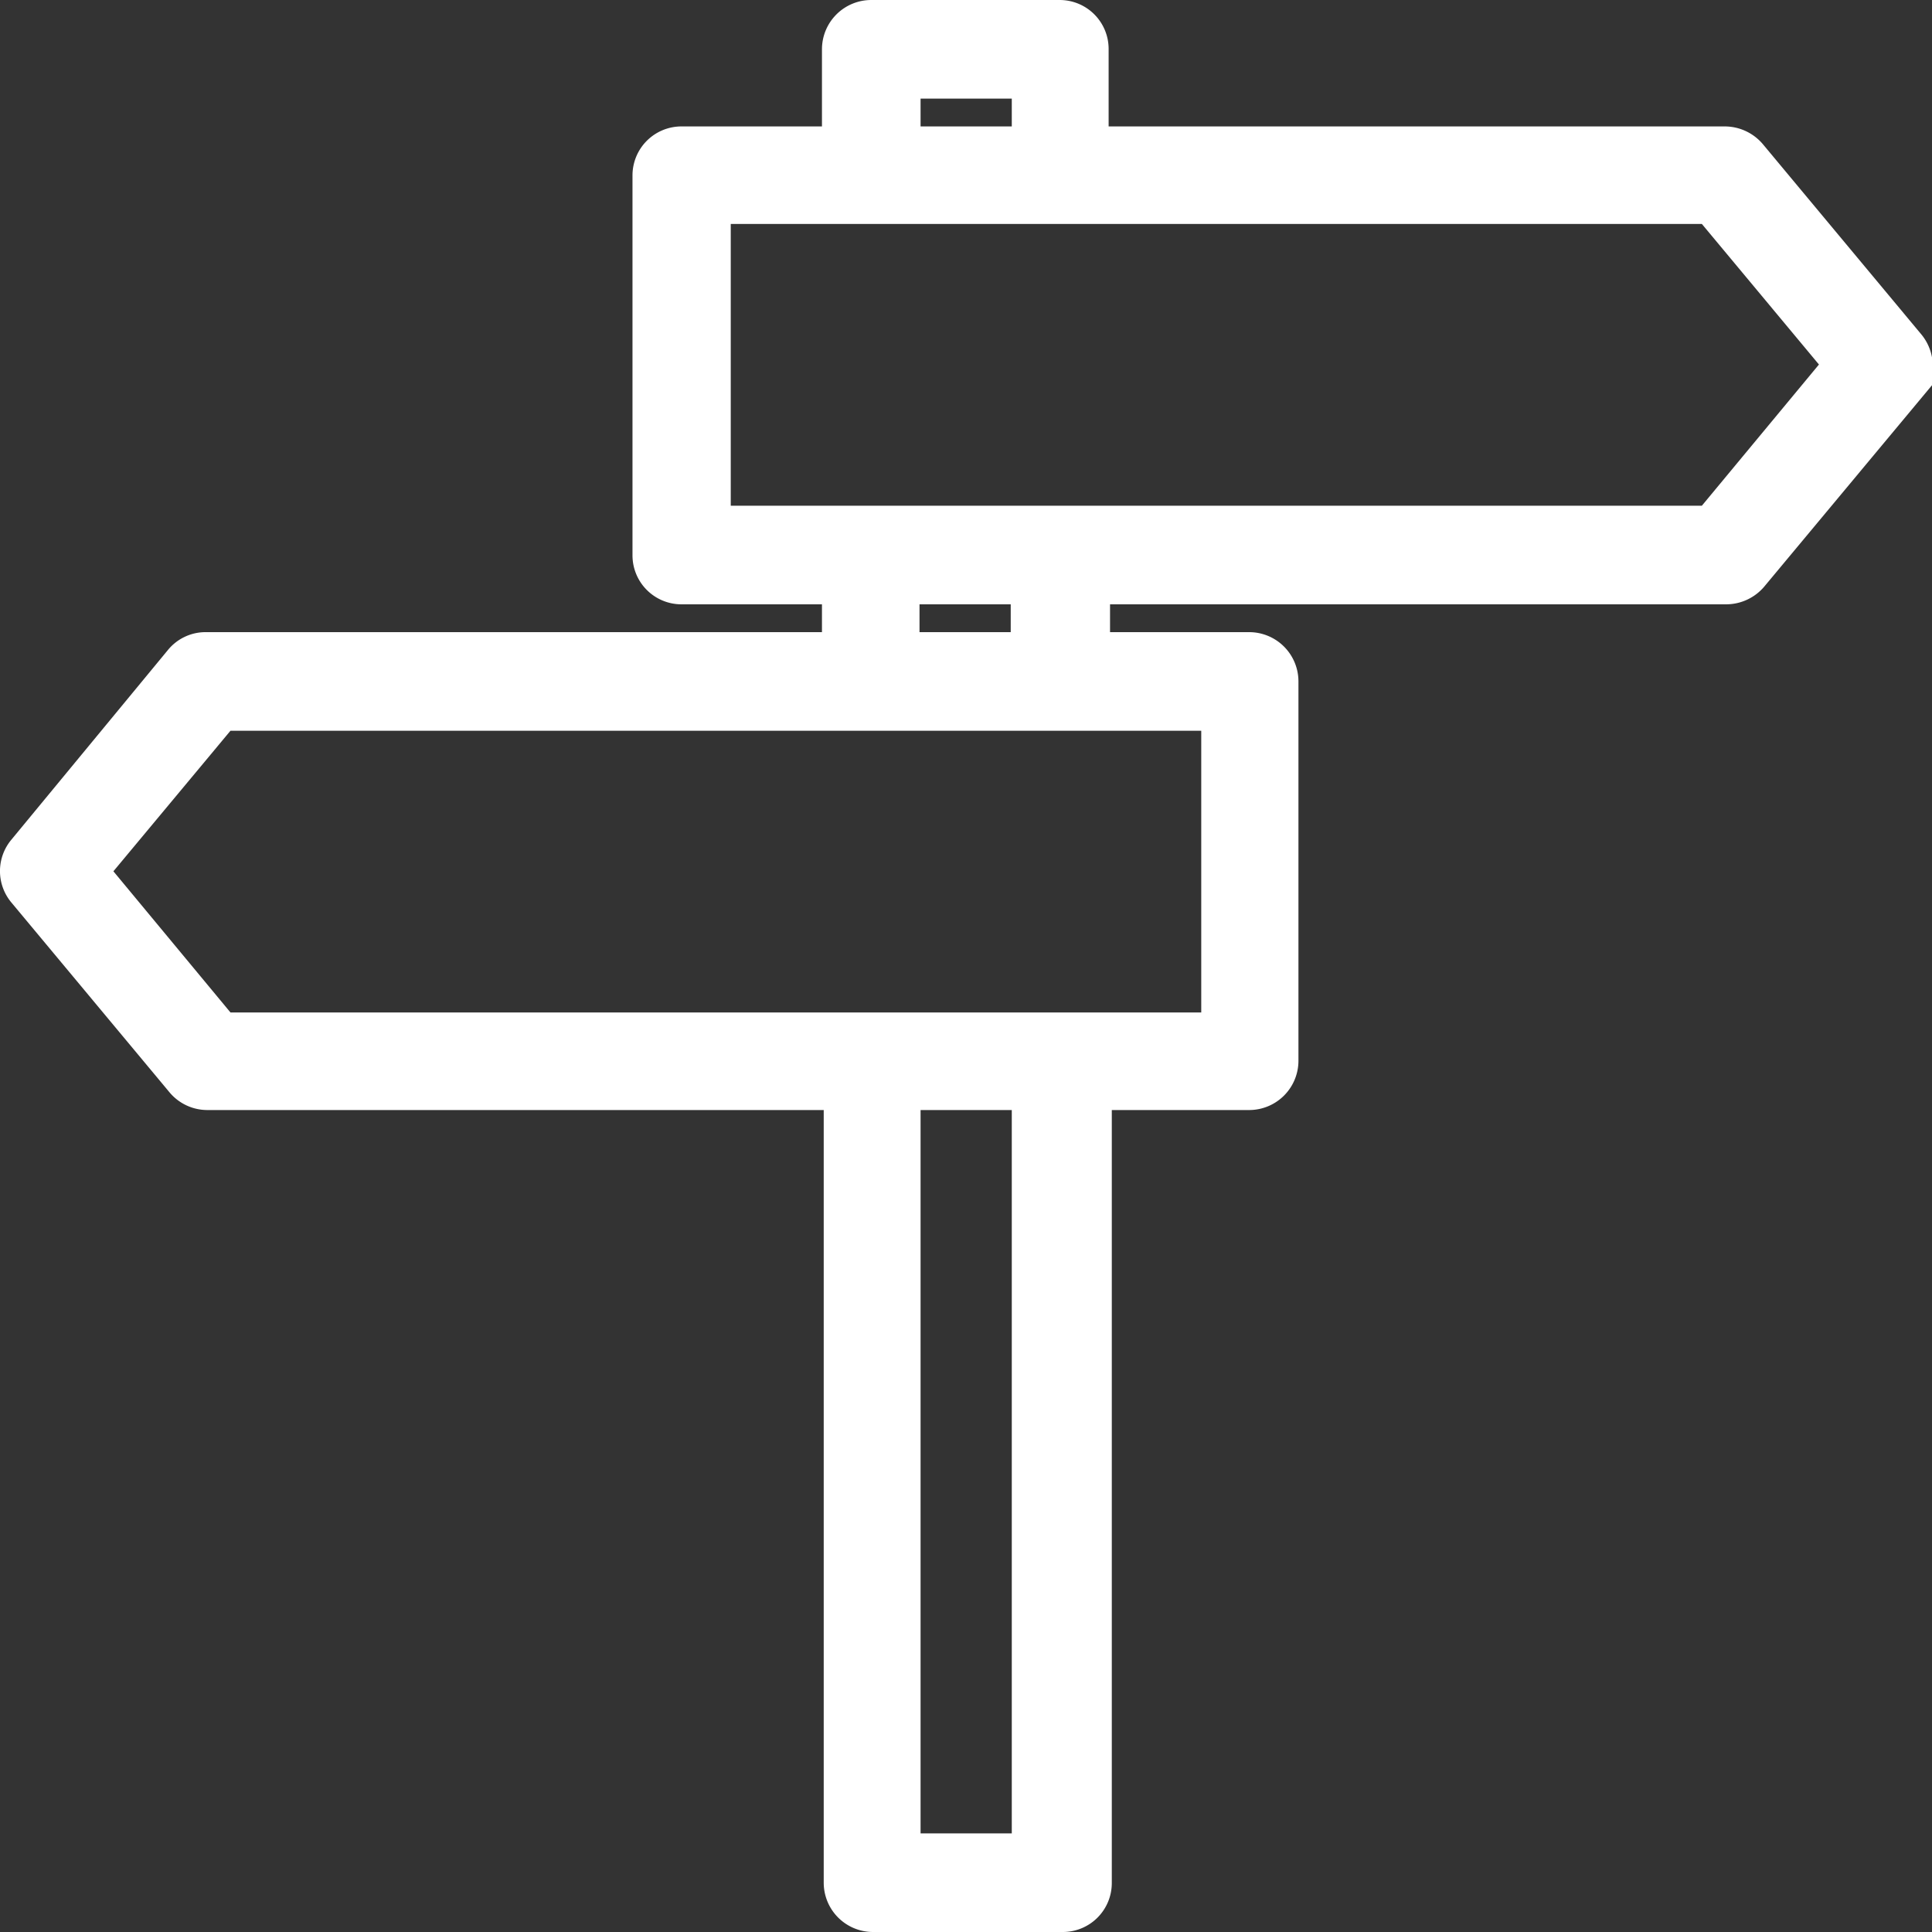
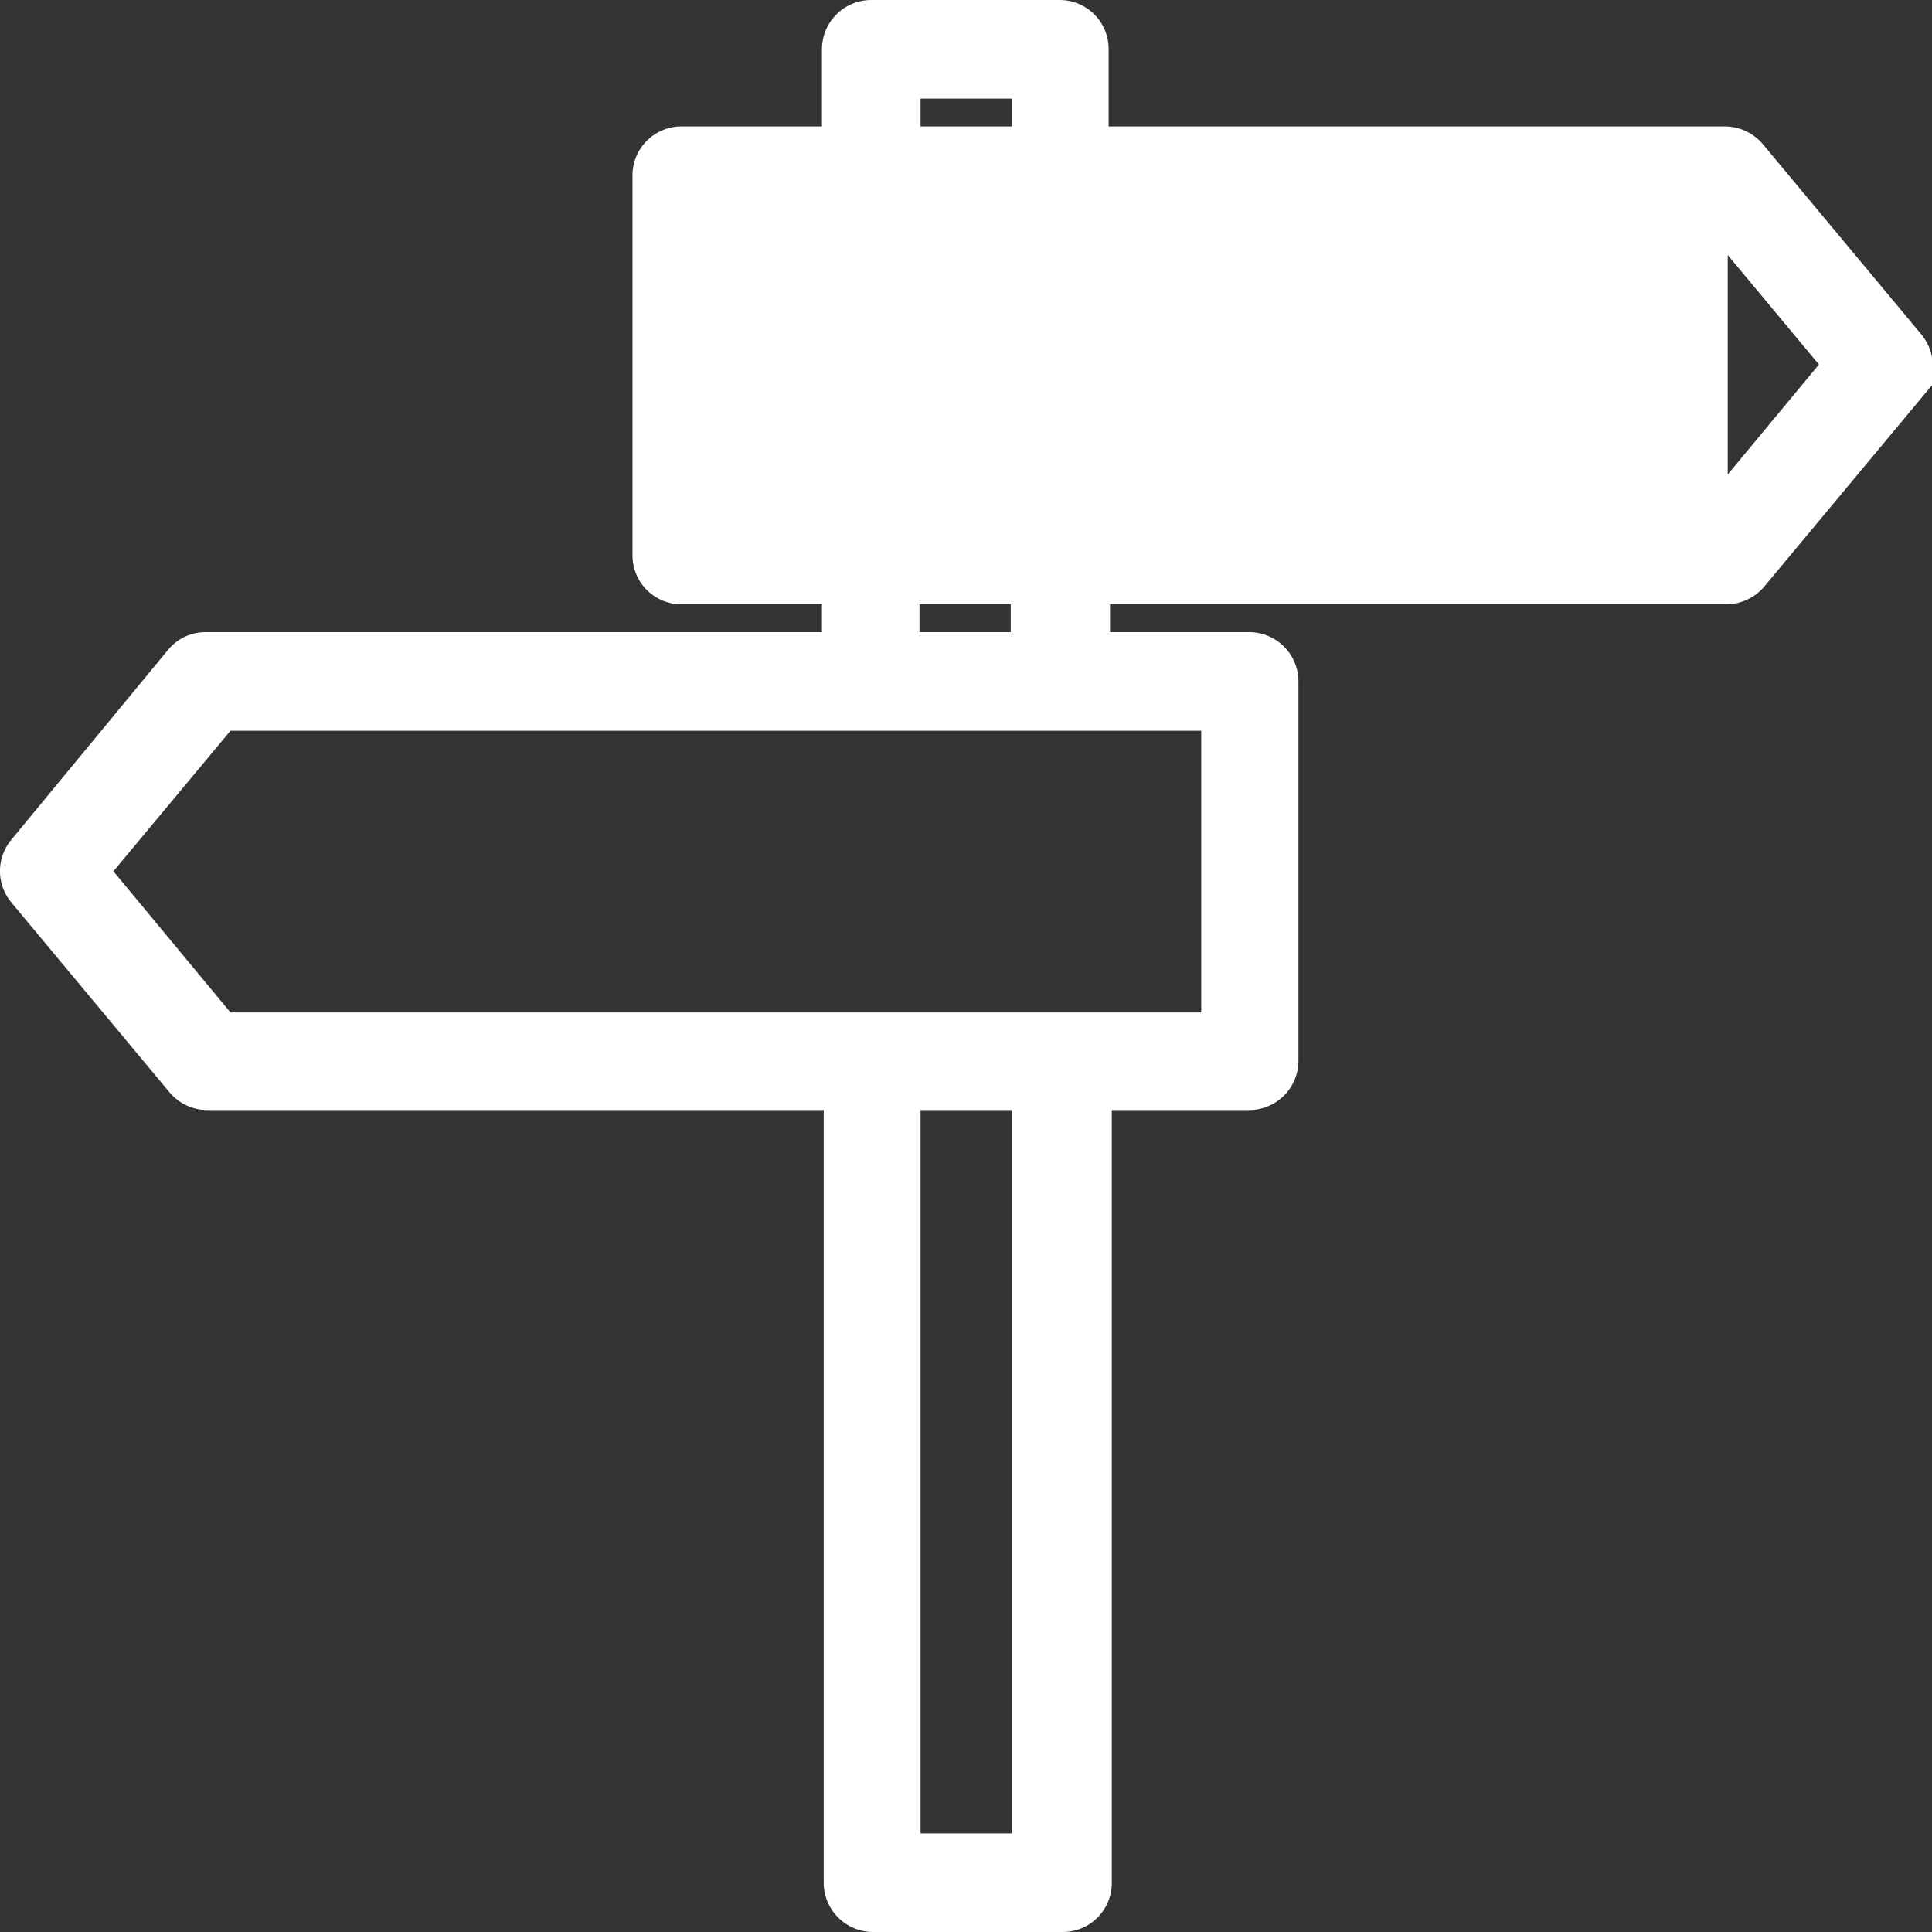
<svg xmlns="http://www.w3.org/2000/svg" id="Layer_1" data-name="Layer 1" width="54.86" height="54.86" viewBox="0 0 54.86 54.86">
  <rect x="0" y="0" width="54.86" height="54.86" fill="#333333" stroke="none" />
  <defs>
    <style>.cls-1{fill:#fff;stroke:#fff;stroke-miterlimit:10;}</style>
  </defs>
-   <path class="cls-1" d="M56.69,12.24,52.2,6.85a.92.92,0,0,0-.69-.32h-18V3.84a.89.89,0,0,0-.89-.9H27.27a.9.9,0,0,0-.9.9V6.53H21.88a.89.89,0,0,0-.89.9V18.2a.89.89,0,0,0,.89.9h4.49v1.79h-18a.88.88,0,0,0-.69.33L3.24,26.6a.89.89,0,0,0,0,1.15l4.49,5.39a.9.9,0,0,0,.69.32h18V55.9a.9.9,0,0,0,.9.9h5.39a.89.89,0,0,0,.89-.9V33.46H38a.9.9,0,0,0,.9-.9V21.79a.9.9,0,0,0-.9-.9H33.55V19.1h18a.92.92,0,0,0,.69-.32l4.49-5.39A.92.92,0,0,0,56.69,12.24ZM28.17,4.74h3.59V6.53H28.17ZM31.76,55H28.17V33.46h3.59Zm5.38-32.31v9H8.84L5.1,27.18l3.74-4.49Zm-9-1.8V19.1h3.59v1.79ZM51.09,17.3H22.78v-9H51.09l3.74,4.49Z" transform="translate(-2.53 -2.44)" />
+   <path class="cls-1" d="M56.69,12.24,52.2,6.85a.92.92,0,0,0-.69-.32h-18V3.84a.89.89,0,0,0-.89-.9H27.27a.9.9,0,0,0-.9.9V6.53H21.88a.89.89,0,0,0-.89.9V18.2a.89.89,0,0,0,.89.9h4.49v1.79h-18a.88.88,0,0,0-.69.33L3.24,26.6a.89.89,0,0,0,0,1.15l4.49,5.39a.9.9,0,0,0,.69.32h18V55.9a.9.9,0,0,0,.9.9h5.39a.89.89,0,0,0,.89-.9V33.46H38a.9.9,0,0,0,.9-.9V21.79a.9.9,0,0,0-.9-.9H33.55V19.1h18a.92.92,0,0,0,.69-.32l4.49-5.39A.92.92,0,0,0,56.69,12.24ZM28.17,4.74h3.59V6.53H28.17ZM31.76,55H28.17V33.46h3.59Zm5.38-32.31v9H8.84L5.1,27.18l3.74-4.49Zm-9-1.8V19.1h3.59v1.79ZM51.09,17.3v-9H51.09l3.74,4.49Z" transform="translate(-2.53 -2.44)" />
</svg>